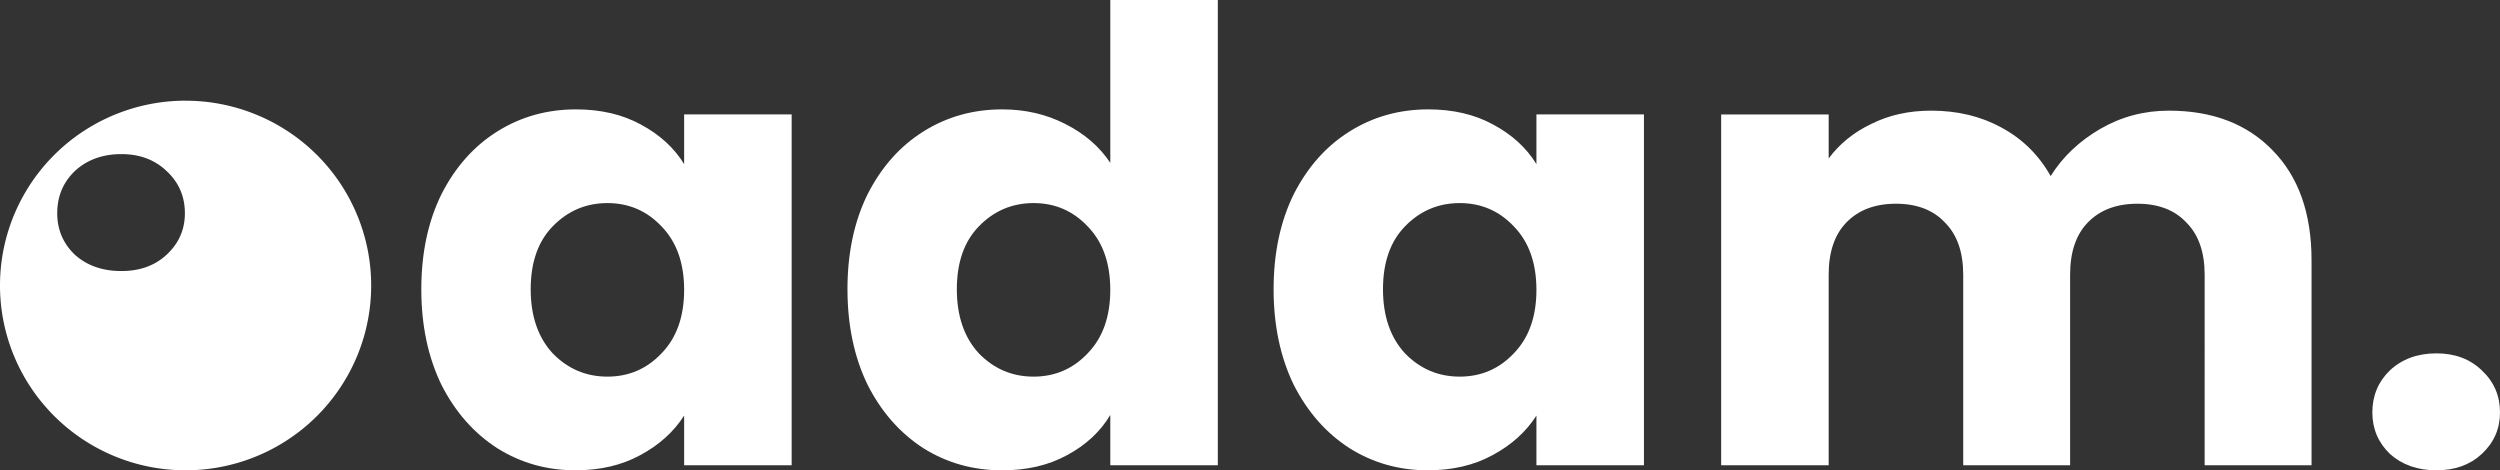
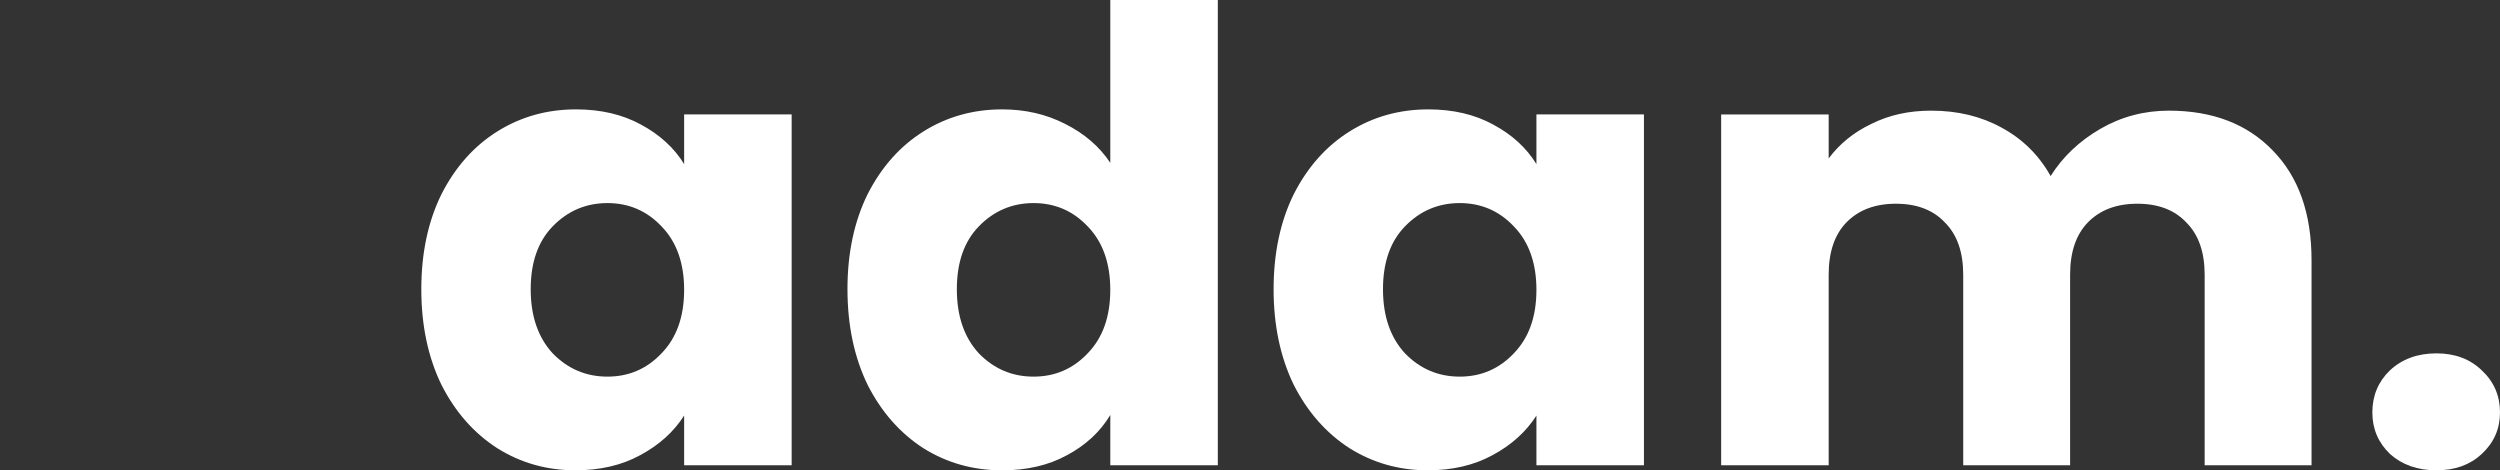
<svg xmlns="http://www.w3.org/2000/svg" xmlns:ns1="http://sodipodi.sourceforge.net/DTD/sodipodi-0.dtd" xmlns:ns2="http://www.inkscape.org/namespaces/inkscape" width="131.516mm" height="24.742mm" viewBox="0 0 131.516 24.742" version="1.1" id="svg1" xml:space="preserve" ns1:docname="logo-adam-white.svg" ns2:export-filename="logo-adam-white.svg" ns2:export-xdpi="80.95" ns2:export-ydpi="80.95" ns2:version="1.3 (0e150ed6c4, 2023-07-21)">
  <rect x="0" y="0" width="131.516" height="24.742" fill="#333333" stroke="none" />
  <ns1:namedview id="namedview1" pagecolor="#ffffff" bordercolor="#666666" borderopacity="1.0" ns2:showpageshadow="2" ns2:pageopacity="0.0" ns2:pagecheckerboard="0" ns2:deskcolor="#d1d1d1" ns2:document-units="mm" ns2:zoom="1.2888364" ns2:cx="211.04308" ns2:cy="30.647801" ns2:window-width="1352" ns2:window-height="1237" ns2:window-x="162" ns2:window-y="82" ns2:window-maximized="0" ns2:current-layer="layer1" />
  <defs id="defs1" />
  <g ns2:label="Layer 1" ns2:groupmode="layer" id="layer1" transform="translate(-44.611,-75.633)">
-     <path d="m 54.374,80.929 a 9.763,9.723 0 0 0 -1.389,0.099 9.763,9.723 0 0 0 -1.361,0.295 9.763,9.723 0 0 0 -1.305,0.485 9.763,9.723 0 0 0 -1.223,0.665 9.763,9.723 0 0 0 -1.115,0.831 9.763,9.723 0 0 0 -0.985,0.981 9.763,9.723 0 0 0 -0.835,1.111 9.763,9.723 0 0 0 -0.668,1.217 9.763,9.723 0 0 0 -0.487,1.3 9.763,9.723 0 0 0 -0.296,1.355 9.763,9.723 0 0 0 -0.099,1.384 9.763,9.723 0 0 0 0.099,1.383 9.763,9.723 0 0 0 0.296,1.355 9.763,9.723 0 0 0 0.487,1.3 9.763,9.723 0 0 0 0.668,1.217 9.763,9.723 0 0 0 0.835,1.111 9.763,9.723 0 0 0 0.985,0.981 9.763,9.723 0 0 0 1.115,0.831 9.763,9.723 0 0 0 1.223,0.665 9.763,9.723 0 0 0 1.305,0.485 9.763,9.723 0 0 0 1.361,0.295 9.763,9.723 0 0 0 1.389,0.099 9.763,9.723 0 0 0 1.39,-0.099 9.763,9.723 0 0 0 1.361,-0.295 9.763,9.723 0 0 0 1.305,-0.485 9.763,9.723 0 0 0 1.222,-0.665 9.763,9.723 0 0 0 1.115,-0.831 9.763,9.723 0 0 0 0.985,-0.981 9.763,9.723 0 0 0 0.835,-1.111 9.763,9.723 0 0 0 0.668,-1.217 9.763,9.723 0 0 0 0.487,-1.3 9.763,9.723 0 0 0 0.296,-1.355 9.763,9.723 0 0 0 0.099,-1.383 9.763,9.723 0 0 0 -0.012,-0.477 9.763,9.723 0 0 0 -0.035,-0.476 9.763,9.723 0 0 0 -0.059,-0.473 9.763,9.723 0 0 0 -0.082,-0.47 9.763,9.723 0 0 0 -0.105,-0.466 9.763,9.723 0 0 0 -0.128,-0.46 9.763,9.723 0 0 0 -0.15,-0.453 9.763,9.723 0 0 0 -0.173,-0.445 9.763,9.723 0 0 0 -0.194,-0.437 9.763,9.723 0 0 0 -0.215,-0.426 9.763,9.723 0 0 0 -0.236,-0.415 9.763,9.723 0 0 0 -0.256,-0.403 9.763,9.723 0 0 0 -0.276,-0.39 9.763,9.723 0 0 0 -0.295,-0.376 9.763,9.723 0 0 0 -0.313,-0.362 9.763,9.723 0 0 0 -0.331,-0.345 9.763,9.723 0 0 0 -0.347,-0.329 9.763,9.723 0 0 0 -0.363,-0.312 9.763,9.723 0 0 0 -0.378,-0.294 9.763,9.723 0 0 0 -0.392,-0.274 9.763,9.723 0 0 0 -0.405,-0.255 9.763,9.723 0 0 0 -0.417,-0.236 9.763,9.723 0 0 0 -0.428,-0.214 9.763,9.723 0 0 0 -0.438,-0.193 9.763,9.723 0 0 0 -0.447,-0.172 9.763,9.723 0 0 0 -0.455,-0.15 9.763,9.723 0 0 0 -0.462,-0.127 9.763,9.723 0 0 0 -0.468,-0.105 9.763,9.723 0 0 0 -0.472,-0.082 9.763,9.723 0 0 0 -0.476,-0.058 9.763,9.723 0 0 0 -0.478,-0.035 9.763,9.723 0 0 0 -0.479,-0.011 z m -3.379,2.811 c 0.121,0 0.24,0.005 0.356,0.014 0.116,0.009 0.229,0.023 0.339,0.042 0.11,0.019 0.218,0.042 0.322,0.07 0.105,0.028 0.207,0.06 0.306,0.098 0.099,0.037 0.196,0.079 0.289,0.126 0.094,0.047 0.185,0.098 0.273,0.153 0.088,0.056 0.174,0.116 0.257,0.181 0.083,0.065 0.163,0.135 0.24,0.209 0.08,0.074 0.155,0.151 0.225,0.23 0.07,0.079 0.135,0.16 0.195,0.243 0.06,0.083 0.115,0.169 0.165,0.257 0.05,0.088 0.095,0.178 0.135,0.27 0.04,0.092 0.075,0.187 0.105,0.284 0.03,0.097 0.055,0.196 0.075,0.297 0.02,0.101 0.035,0.205 0.045,0.311 0.01,0.106 0.015,0.214 0.015,0.324 0,0.107 -0.005,0.213 -0.015,0.316 -0.01,0.103 -0.025,0.205 -0.045,0.304 -0.02,0.099 -0.045,0.196 -0.075,0.291 -0.03,0.095 -0.065,0.188 -0.105,0.279 -0.04,0.091 -0.085,0.18 -0.135,0.267 -0.05,0.087 -0.105,0.172 -0.165,0.254 -0.06,0.083 -0.125,0.163 -0.195,0.242 -0.07,0.079 -0.145,0.155 -0.225,0.229 -0.077,0.072 -0.157,0.139 -0.24,0.202 -0.083,0.063 -0.169,0.121 -0.257,0.175 -0.088,0.054 -0.179,0.103 -0.273,0.148 -0.094,0.045 -0.19,0.085 -0.289,0.121 -0.099,0.036 -0.201,0.067 -0.306,0.094 -0.105,0.027 -0.212,0.049 -0.322,0.067 -0.11,0.018 -0.223,0.031 -0.339,0.04 -0.116,0.009 -0.234,0.013 -0.356,0.013 -0.124,0 -0.245,-0.004 -0.364,-0.013 -0.119,-0.009 -0.234,-0.022 -0.347,-0.04 -0.113,-0.018 -0.223,-0.04 -0.331,-0.067 -0.107,-0.027 -0.212,-0.058 -0.314,-0.094 -0.102,-0.036 -0.201,-0.076 -0.298,-0.121 -0.096,-0.045 -0.19,-0.094 -0.281,-0.148 -0.091,-0.054 -0.179,-0.112 -0.265,-0.175 -0.085,-0.063 -0.169,-0.13 -0.249,-0.202 -0.077,-0.074 -0.15,-0.151 -0.217,-0.229 -0.068,-0.079 -0.13,-0.159 -0.188,-0.242 -0.058,-0.083 -0.111,-0.167 -0.159,-0.254 -0.048,-0.087 -0.092,-0.176 -0.13,-0.267 -0.039,-0.091 -0.072,-0.184 -0.101,-0.279 -0.029,-0.095 -0.053,-0.192 -0.072,-0.291 -0.019,-0.099 -0.034,-0.2 -0.043,-0.304 -0.01,-0.103 -0.014,-0.209 -0.014,-0.316 0,-0.11 0.005,-0.218 0.014,-0.324 0.01,-0.106 0.024,-0.21 0.043,-0.311 0.019,-0.101 0.043,-0.2 0.072,-0.297 0.029,-0.097 0.063,-0.191 0.101,-0.284 0.039,-0.092 0.082,-0.182 0.13,-0.27 0.048,-0.088 0.101,-0.173 0.159,-0.257 0.058,-0.083 0.121,-0.164 0.188,-0.243 0.068,-0.079 0.14,-0.156 0.217,-0.23 0.08,-0.074 0.163,-0.144 0.249,-0.209 0.085,-0.065 0.174,-0.126 0.265,-0.181 0.091,-0.056 0.185,-0.107 0.281,-0.153 0.096,-0.047 0.196,-0.088 0.298,-0.126 0.102,-0.037 0.207,-0.07 0.314,-0.098 0.107,-0.028 0.218,-0.051 0.331,-0.07 0.113,-0.019 0.229,-0.033 0.347,-0.042 0.119,-0.009 0.24,-0.014 0.364,-0.014 z" style="fill:#ffffff;stroke-linecap:round;stroke-linejoin:round;stroke-miterlimit:30.7;paint-order:markers fill stroke" id="path3" />
    <g id="text1" style="font-size:33.077px;line-height:1.25;font-family:et-line;-inkscape-font-specification:et-line;letter-spacing:-0.041px;fill:#ffffff;stroke-width:0.265" aria-label="adam.">
      <path d="m 66.775,90.848 q 0,-2.845 1.058,-4.995 1.092,-2.15 2.944,-3.308 1.852,-1.158 4.135,-1.158 1.952,0 3.407,0.794 1.488,0.794 2.282,2.084 v -2.613 h 5.656 v 18.457 h -5.656 v -2.613 q -0.827,1.29 -2.315,2.084 -1.455,0.794 -3.407,0.794 -2.249,0 -4.102,-1.158 -1.852,-1.191 -2.944,-3.341 -1.058,-2.183 -1.058,-5.028 z m 13.826,0.033 q 0,-2.117 -1.191,-3.341 -1.158,-1.224 -2.845,-1.224 -1.687,0 -2.878,1.224 -1.158,1.191 -1.158,3.308 0,2.117 1.158,3.374 1.191,1.224 2.878,1.224 1.687,0 2.845,-1.224 1.191,-1.224 1.191,-3.341 z m 8.592,-0.033 q 0,-2.845 1.058,-4.995 1.092,-2.15 2.944,-3.308 1.852,-1.158 4.135,-1.158 1.819,0 3.308,0.761 1.522,0.761 2.382,2.051 V 75.633 h 5.656 v 24.477 h -5.656 v -2.646 q -0.794,1.323 -2.282,2.117 -1.455,0.794 -3.407,0.794 -2.282,0 -4.135,-1.158 -1.852,-1.191 -2.944,-3.341 -1.058,-2.183 -1.058,-5.028 z m 13.826,0.033 q 0,-2.117 -1.191,-3.341 -1.158,-1.224 -2.845,-1.224 -1.687,0 -2.878,1.224 -1.158,1.191 -1.158,3.308 0,2.117 1.158,3.374 1.191,1.224 2.878,1.224 1.687,0 2.845,-1.224 1.191,-1.224 1.191,-3.341 z m 8.592,-0.033 q 0,-2.845 1.058,-4.995 1.092,-2.15 2.944,-3.308 1.852,-1.158 4.135,-1.158 1.952,0 3.407,0.794 1.488,0.794 2.282,2.084 v -2.613 h 5.656 v 18.457 h -5.656 v -2.613 q -0.827,1.29 -2.315,2.084 -1.455,0.794 -3.407,0.794 -2.249,0 -4.102,-1.158 -1.852,-1.191 -2.944,-3.341 -1.058,-2.183 -1.058,-5.028 z m 13.826,0.033 q 0,-2.117 -1.191,-3.341 -1.158,-1.224 -2.845,-1.224 -1.687,0 -2.878,1.224 -1.158,1.191 -1.158,3.308 0,2.117 1.158,3.374 1.191,1.224 2.878,1.224 1.687,0 2.845,-1.224 1.191,-1.224 1.191,-3.341 z m 33.267,-9.427 q 3.44,0 5.458,2.084 2.051,2.084 2.051,5.788 v 10.783 h -5.623 V 90.087 q 0,-1.786 -0.959,-2.745 -0.926,-0.992 -2.58,-0.992 -1.654,0 -2.613,0.992 -0.926,0.959 -0.926,2.745 v 10.022 h -5.623 V 90.087 q 0,-1.786 -0.959,-2.745 -0.926,-0.992 -2.58,-0.992 -1.654,0 -2.613,0.992 -0.926,0.959 -0.926,2.745 v 10.022 h -5.656 V 81.653 h 5.656 v 2.315 q 0.86,-1.158 2.249,-1.819 1.389,-0.695 3.142,-0.695 2.084,0 3.705,0.893 1.654,0.893 2.58,2.547 0.959,-1.522 2.613,-2.481 1.654,-0.959 3.605,-0.959 z" id="path1" />
      <path style="font-weight:bold;font-family:Poppins;-inkscape-font-specification:'Poppins Bold'" d="m 172.786,100.374 q -1.488,0 -2.448,-0.86 -0.926,-0.893 -0.926,-2.183 0,-1.323 0.926,-2.216 0.959,-0.893 2.448,-0.893 1.455,0 2.382,0.893 0.959,0.893 0.959,2.216 0,1.29 -0.959,2.183 -0.926,0.86 -2.382,0.86 z" id="path2" />
    </g>
  </g>
</svg>